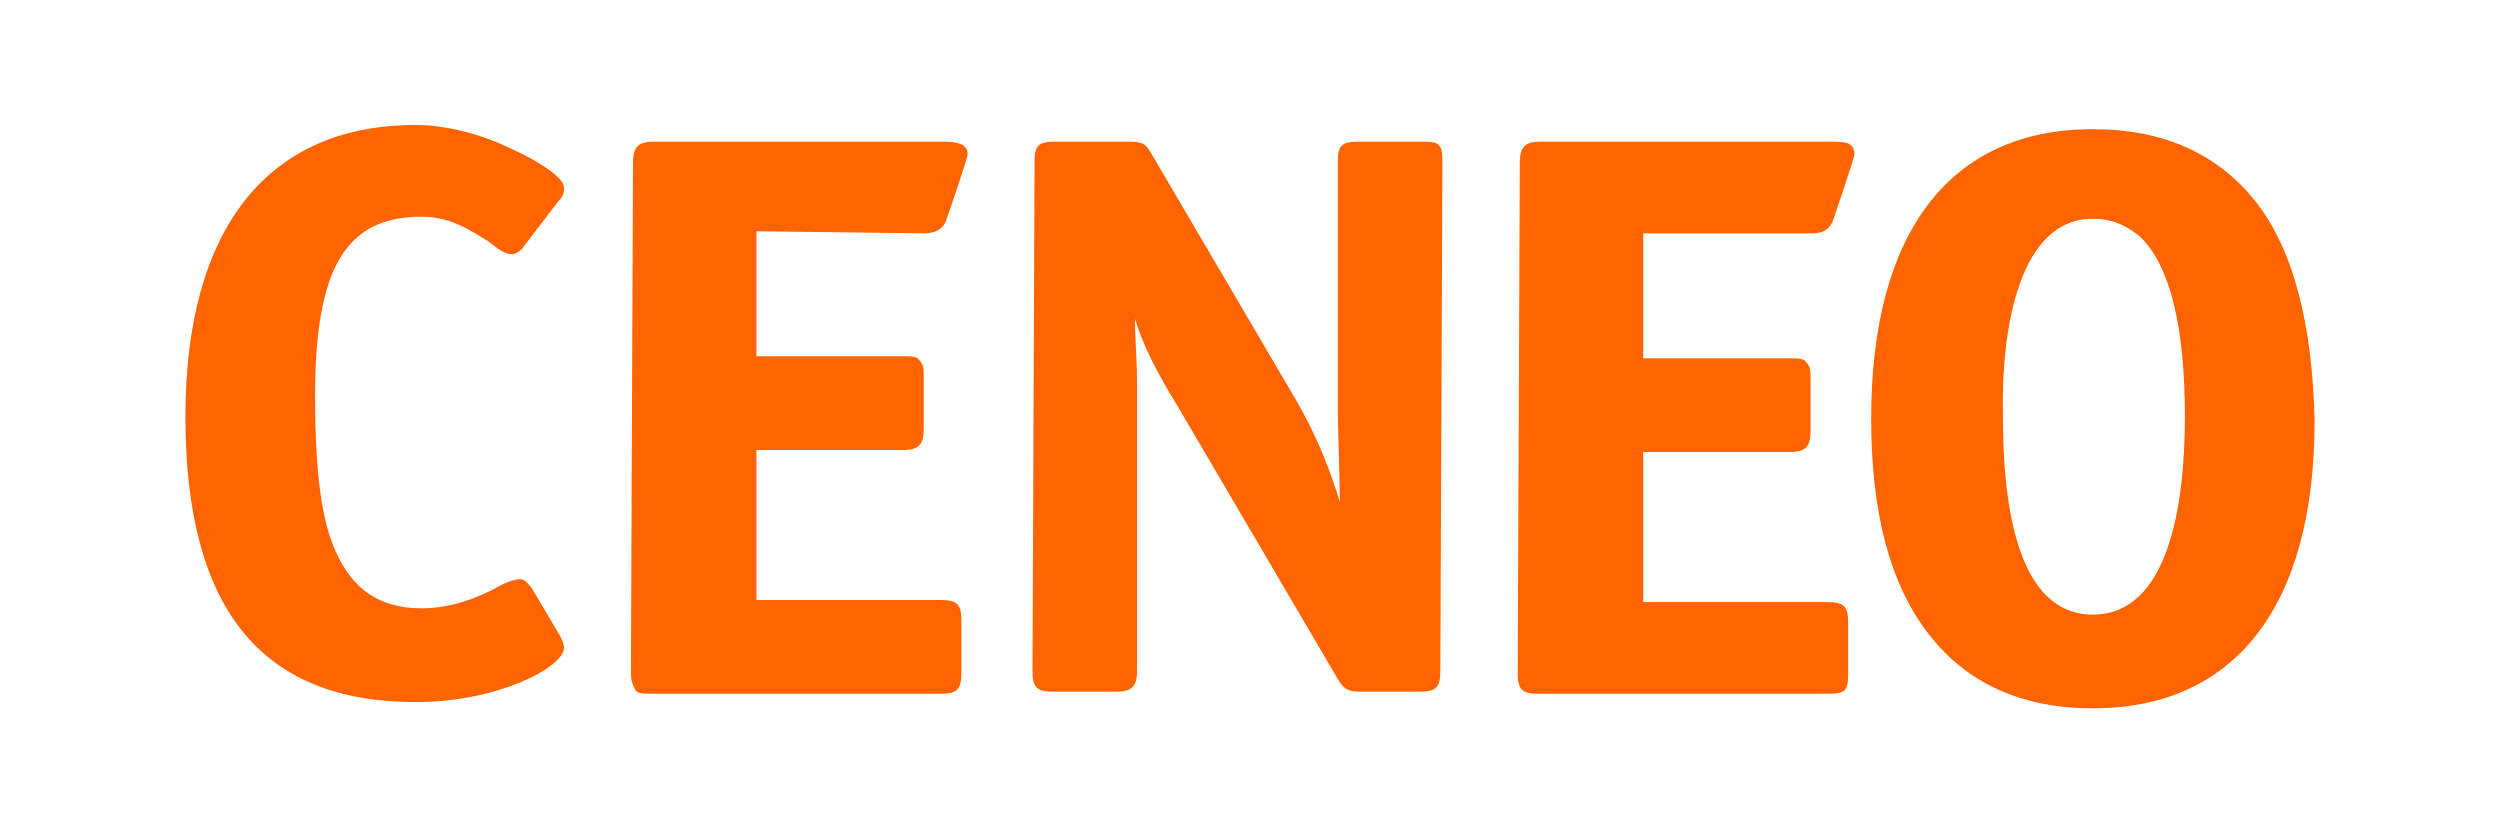
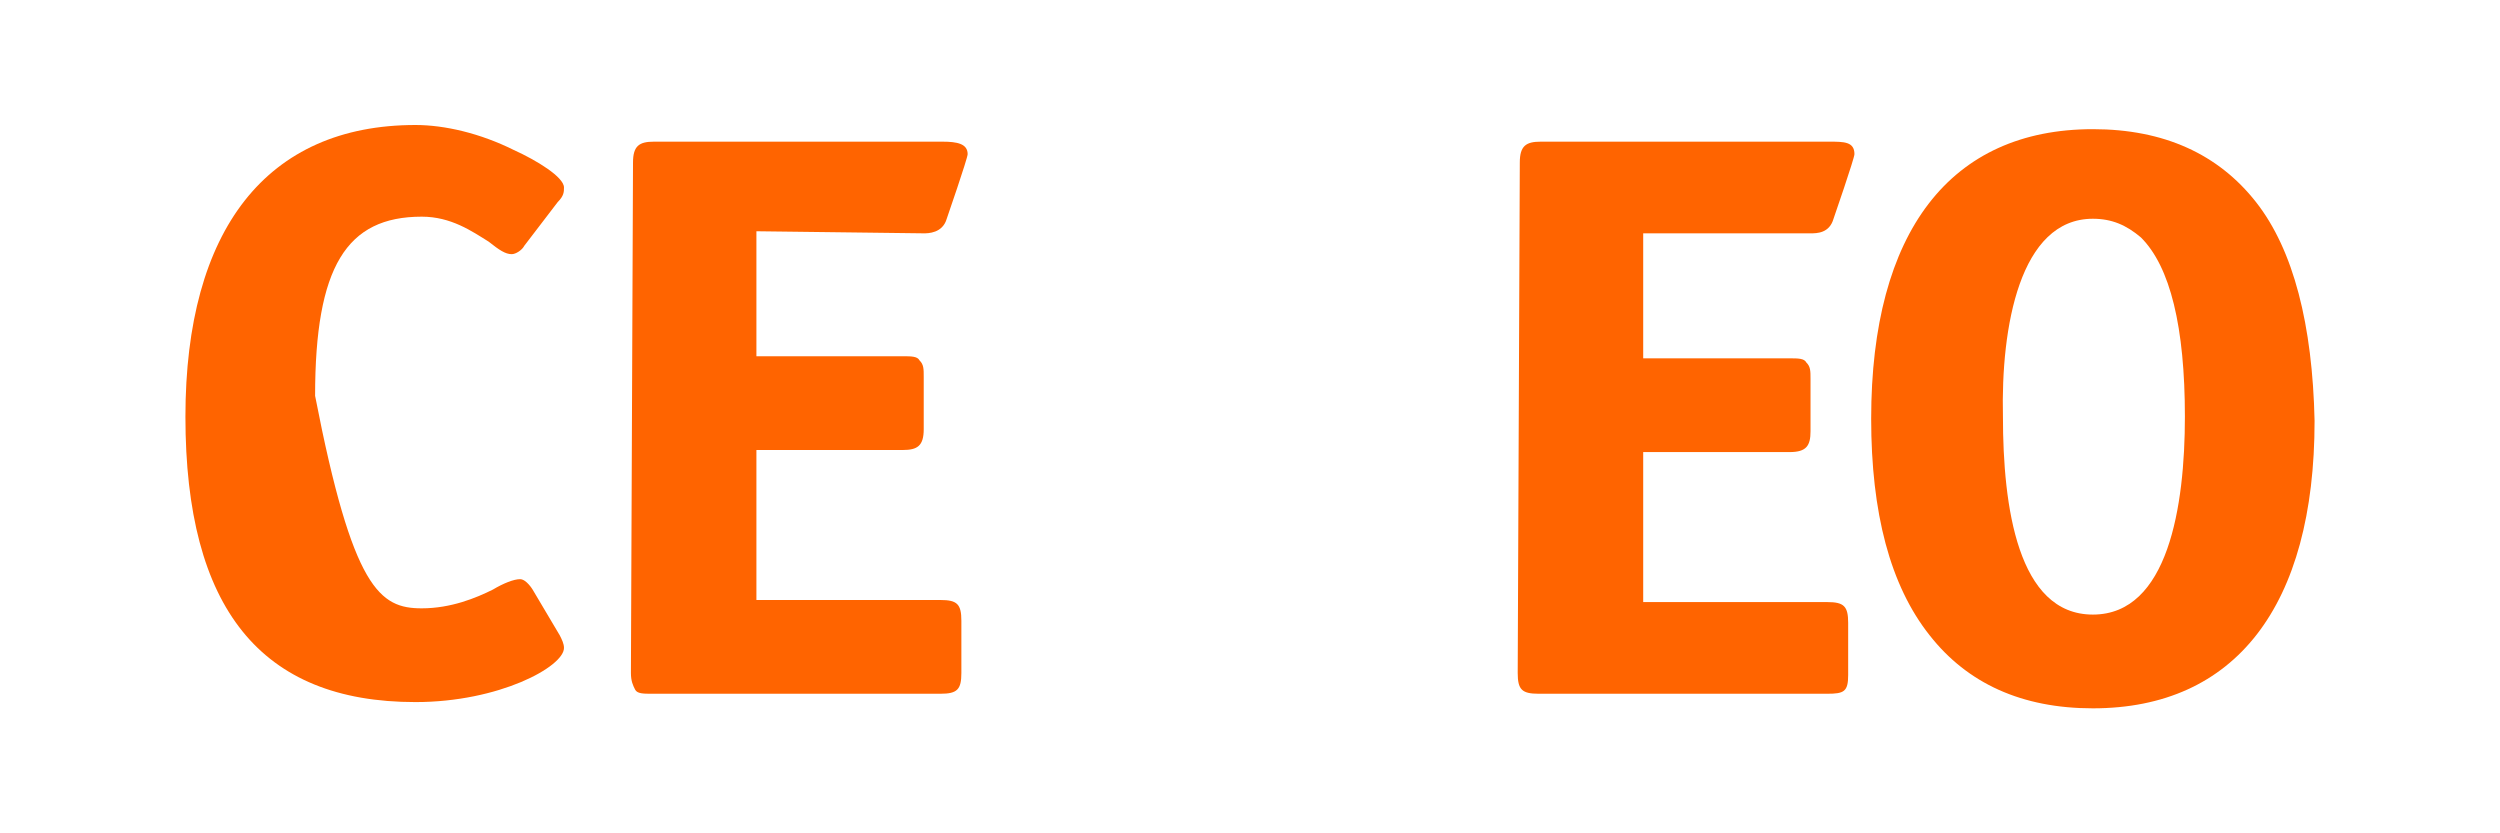
<svg xmlns="http://www.w3.org/2000/svg" width="300" height="100" viewBox="0 0 300 100" fill="none">
  <rect width="300" height="100" fill="white" />
  <g clip-path="url(#clip0_40_71)">
-     <path d="M67.678 77.75C67.678 80 59.898 84.25 49.859 84.25C31.286 84.25 22.251 73 22.251 50C22.251 27.5 32.039 15 49.859 15C53.373 15 57.639 16 61.655 18C64.416 19.25 67.678 21.25 67.678 22.5C67.678 23 67.678 23.5 66.925 24.25L62.91 29.5C62.659 30 61.906 30.5 61.404 30.5C60.651 30.5 59.898 30 58.643 29C56.635 27.75 54.126 26 50.612 26C41.577 26 37.812 32 37.812 47.5C37.812 56.5 38.565 62.5 40.322 66.25C42.329 70.75 45.592 73 50.612 73C54.126 73 57.137 71.75 59.145 70.75C60.4 70 61.655 69.5 62.408 69.5C63.161 69.5 63.914 70.75 63.914 70.75L67.177 76.25C67.427 76.75 67.678 77.25 67.678 77.75Z" fill="#FF6400" />
+     <path d="M67.678 77.75C67.678 80 59.898 84.25 49.859 84.25C31.286 84.25 22.251 73 22.251 50C22.251 27.5 32.039 15 49.859 15C53.373 15 57.639 16 61.655 18C64.416 19.25 67.678 21.25 67.678 22.5C67.678 23 67.678 23.5 66.925 24.25L62.91 29.5C62.659 30 61.906 30.5 61.404 30.5C60.651 30.5 59.898 30 58.643 29C56.635 27.75 54.126 26 50.612 26C41.577 26 37.812 32 37.812 47.5C42.329 70.75 45.592 73 50.612 73C54.126 73 57.137 71.75 59.145 70.75C60.4 70 61.655 69.5 62.408 69.5C63.161 69.5 63.914 70.75 63.914 70.75L67.177 76.25C67.427 76.75 67.678 77.25 67.678 77.75Z" fill="#FF6400" />
    <path d="M90.769 27.75V42.75H108.337C109.341 42.75 110.094 42.75 110.345 43.25C110.847 43.75 110.847 44.25 110.847 45.25V51.5C110.847 53.5 110.094 54 108.337 54H90.769V72H112.855C114.863 72 115.365 72.5 115.365 74.5V80.75C115.365 82.75 114.863 83.25 112.855 83.25H78.22C77.216 83.25 76.463 83.25 76.212 82.75C75.961 82.25 75.71 81.75 75.71 80.75L75.961 19.5C75.961 17.5 76.714 17 78.471 17H113.106C114.863 17 116.118 17.25 116.118 18.5C116.118 19 113.608 26.25 113.608 26.25C113.106 28 111.349 28 110.847 28L90.769 27.75Z" fill="#FF6400" />
-     <path d="M173.09 19.25L172.839 80.5C172.839 82.5 172.337 83 170.329 83H163.302C161.796 83 161.294 82.75 160.541 81.5L141.467 49C138.706 44.5 137.2 41.5 136.196 38.25C136.196 40.5 136.447 43.5 136.447 46.25V80.5C136.447 82.5 135.694 83 133.937 83H126.408C124.4 83 123.898 82.5 123.898 80.5L124.149 19.25C124.149 17.25 124.902 17 126.659 17H135.443C137.2 17 137.451 17.25 138.204 18.5L155.521 48C158.282 52.75 159.788 57 160.792 60.25C160.792 58.75 160.541 50.75 160.541 49.5V19.25C160.541 17.25 161.294 17 163.051 17H170.831C172.588 17 173.09 17.25 173.09 19.25Z" fill="#FF6400" />
    <path d="M197.184 28V43H214.753C215.757 43 216.51 43 216.761 43.5C217.263 44 217.263 44.5 217.263 45.5V51.75C217.263 53.5 216.761 54.25 214.753 54.25H197.184V72.25H219.271C221.278 72.25 221.78 72.75 221.78 74.75V81C221.78 83 221.278 83.25 219.271 83.25H184.635C182.627 83.25 182.125 82.75 182.125 80.75L182.376 19.5C182.376 17.5 183.129 17 184.886 17H219.522C221.278 17 222.533 17 222.533 18.5C222.533 19 220.024 26.25 220.024 26.25C219.522 28 218.016 28 217.263 28H197.184Z" fill="#FF6400" />
    <path d="M270.721 24.25C266.204 18.5 259.678 15.5 251.145 15.5C234.078 15.5 224.541 27.75 224.541 50.25C224.541 61.5 226.8 70.25 231.568 76.25C236.086 82 242.612 85 251.145 85C268.212 85 277.749 72.75 277.749 50.5C277.498 39 275.239 30 270.721 24.25ZM251.145 26.25C253.404 26.25 255.161 27 256.917 28.5C260.431 32 262.188 39.25 262.188 50C262.188 60.75 260.18 73.75 251.145 73.75C242.11 73.75 240.353 60.75 240.353 50C240.102 39.25 242.361 26.25 251.145 26.25Z" fill="#FF6400" />
  </g>
  <defs>
    <clipPath id="clip0_40_71">
      <rect width="256" height="70" fill="white" transform="translate(22 15)" />
    </clipPath>
  </defs>
</svg>